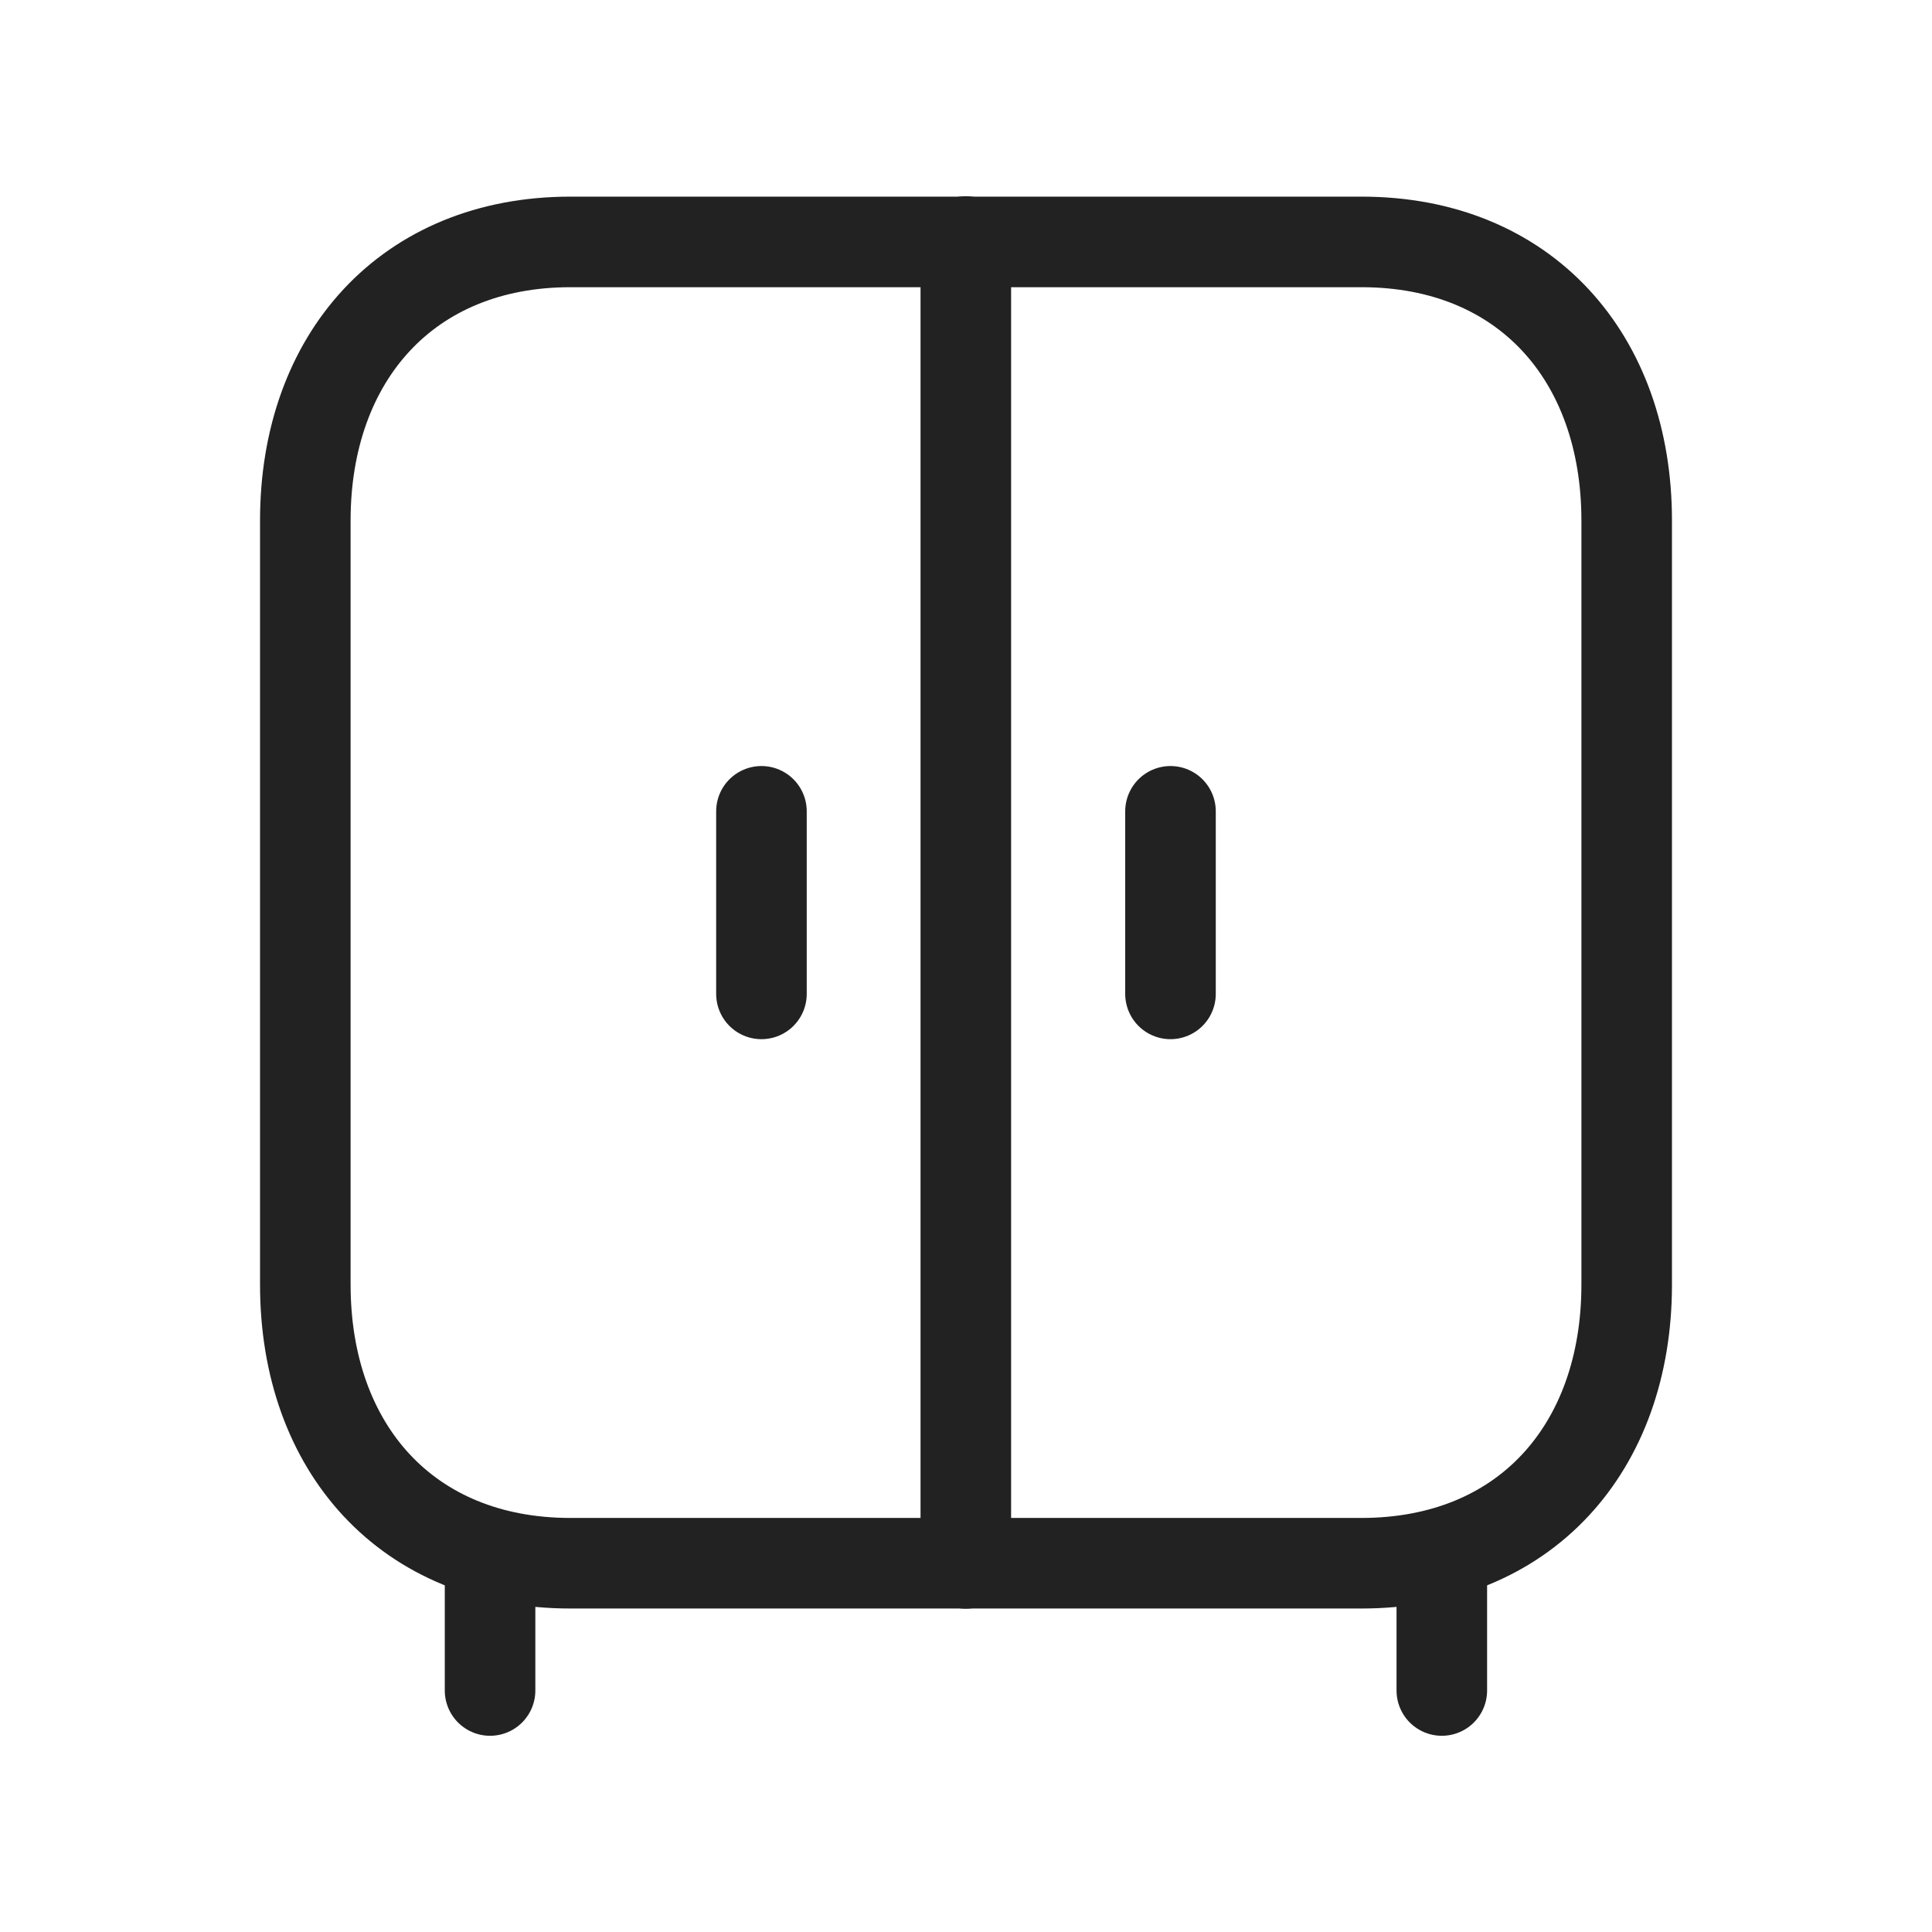
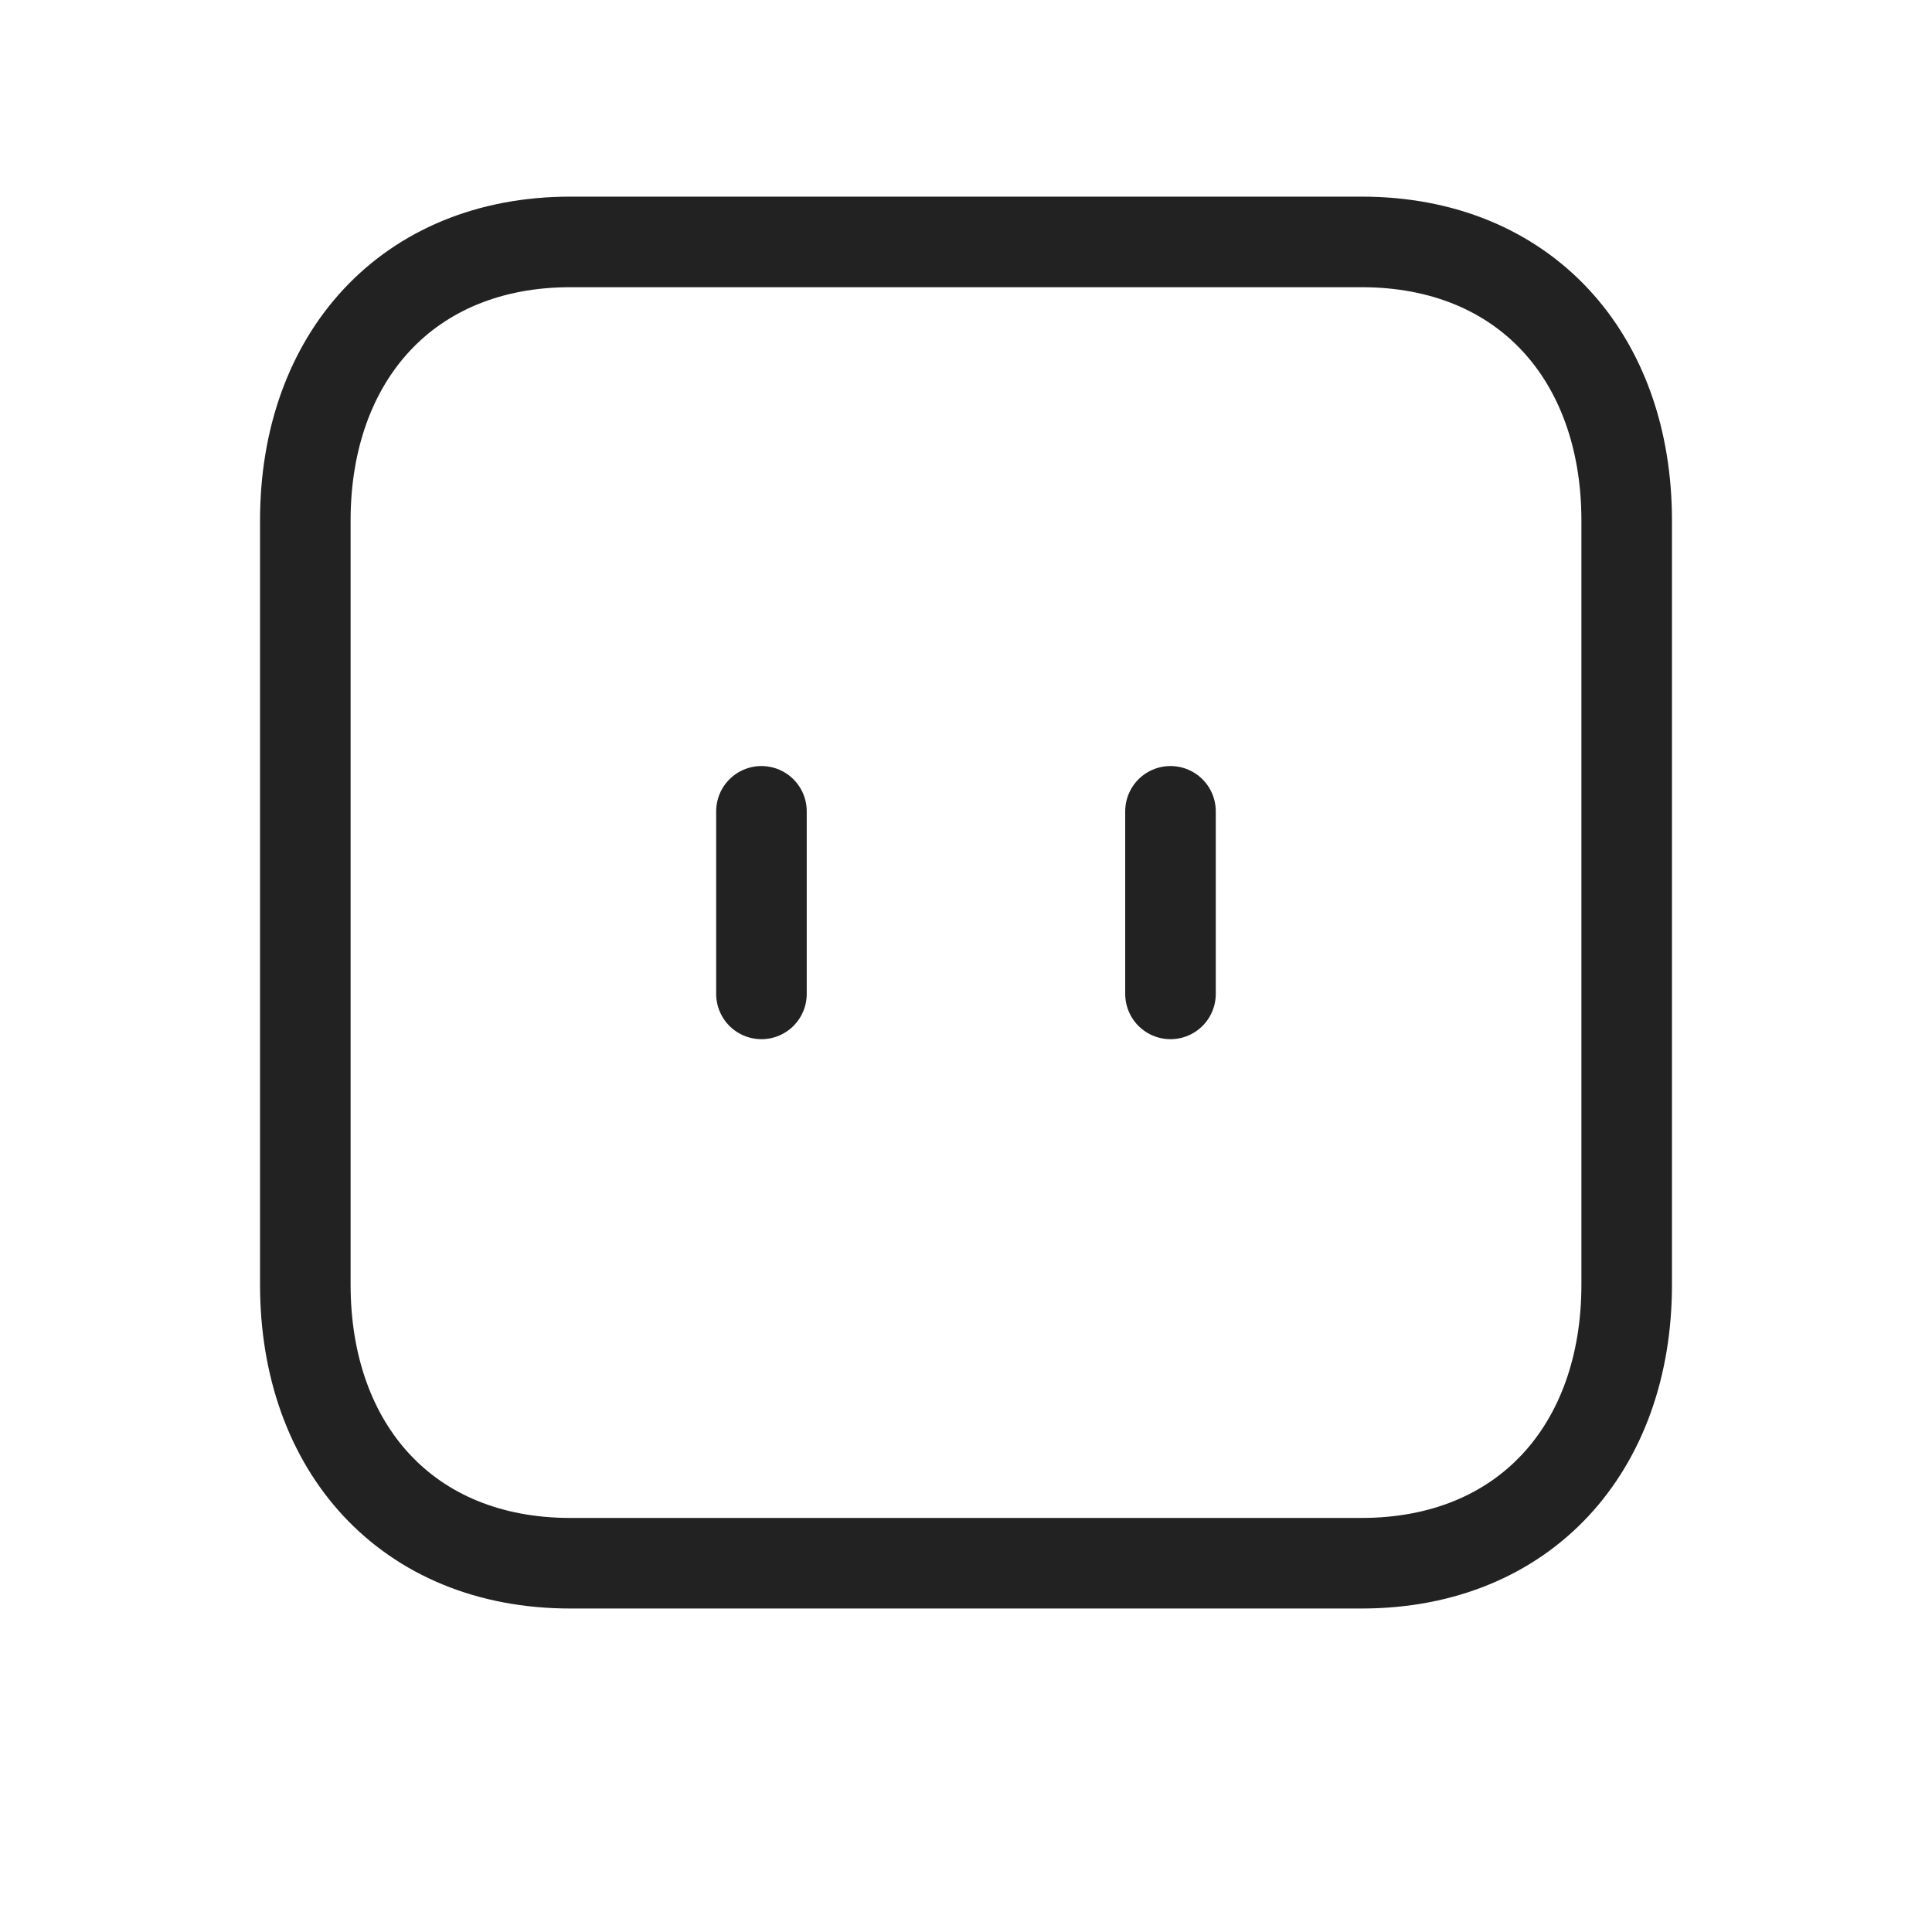
<svg xmlns="http://www.w3.org/2000/svg" width="32" height="32" viewBox="0 0 32 32" fill="none">
  <path d="M9.447 4.007H22.552C25.258 4.007 26.943 5.918 26.943 8.621V21.278C26.943 23.981 25.258 25.892 22.55 25.892H9.447C6.741 25.892 5.057 23.981 5.057 21.278V8.621C5.057 5.918 6.749 4.007 9.447 4.007Z" stroke="#222222" stroke-width="1.5" stroke-linecap="round" stroke-linejoin="round" />
-   <path d="M23.881 28V25.738M8.117 28V25.738" stroke="#222222" stroke-width="1.5" stroke-linecap="round" stroke-linejoin="round" />
  <path d="M19.387 13.438V16.462M12.612 13.438V16.462" stroke="#222222" stroke-width="1.5" stroke-linecap="round" stroke-linejoin="round" />
-   <path d="M15.997 25.895V4" stroke="#222222" stroke-width="1.5" stroke-linecap="round" stroke-linejoin="round" />
</svg>